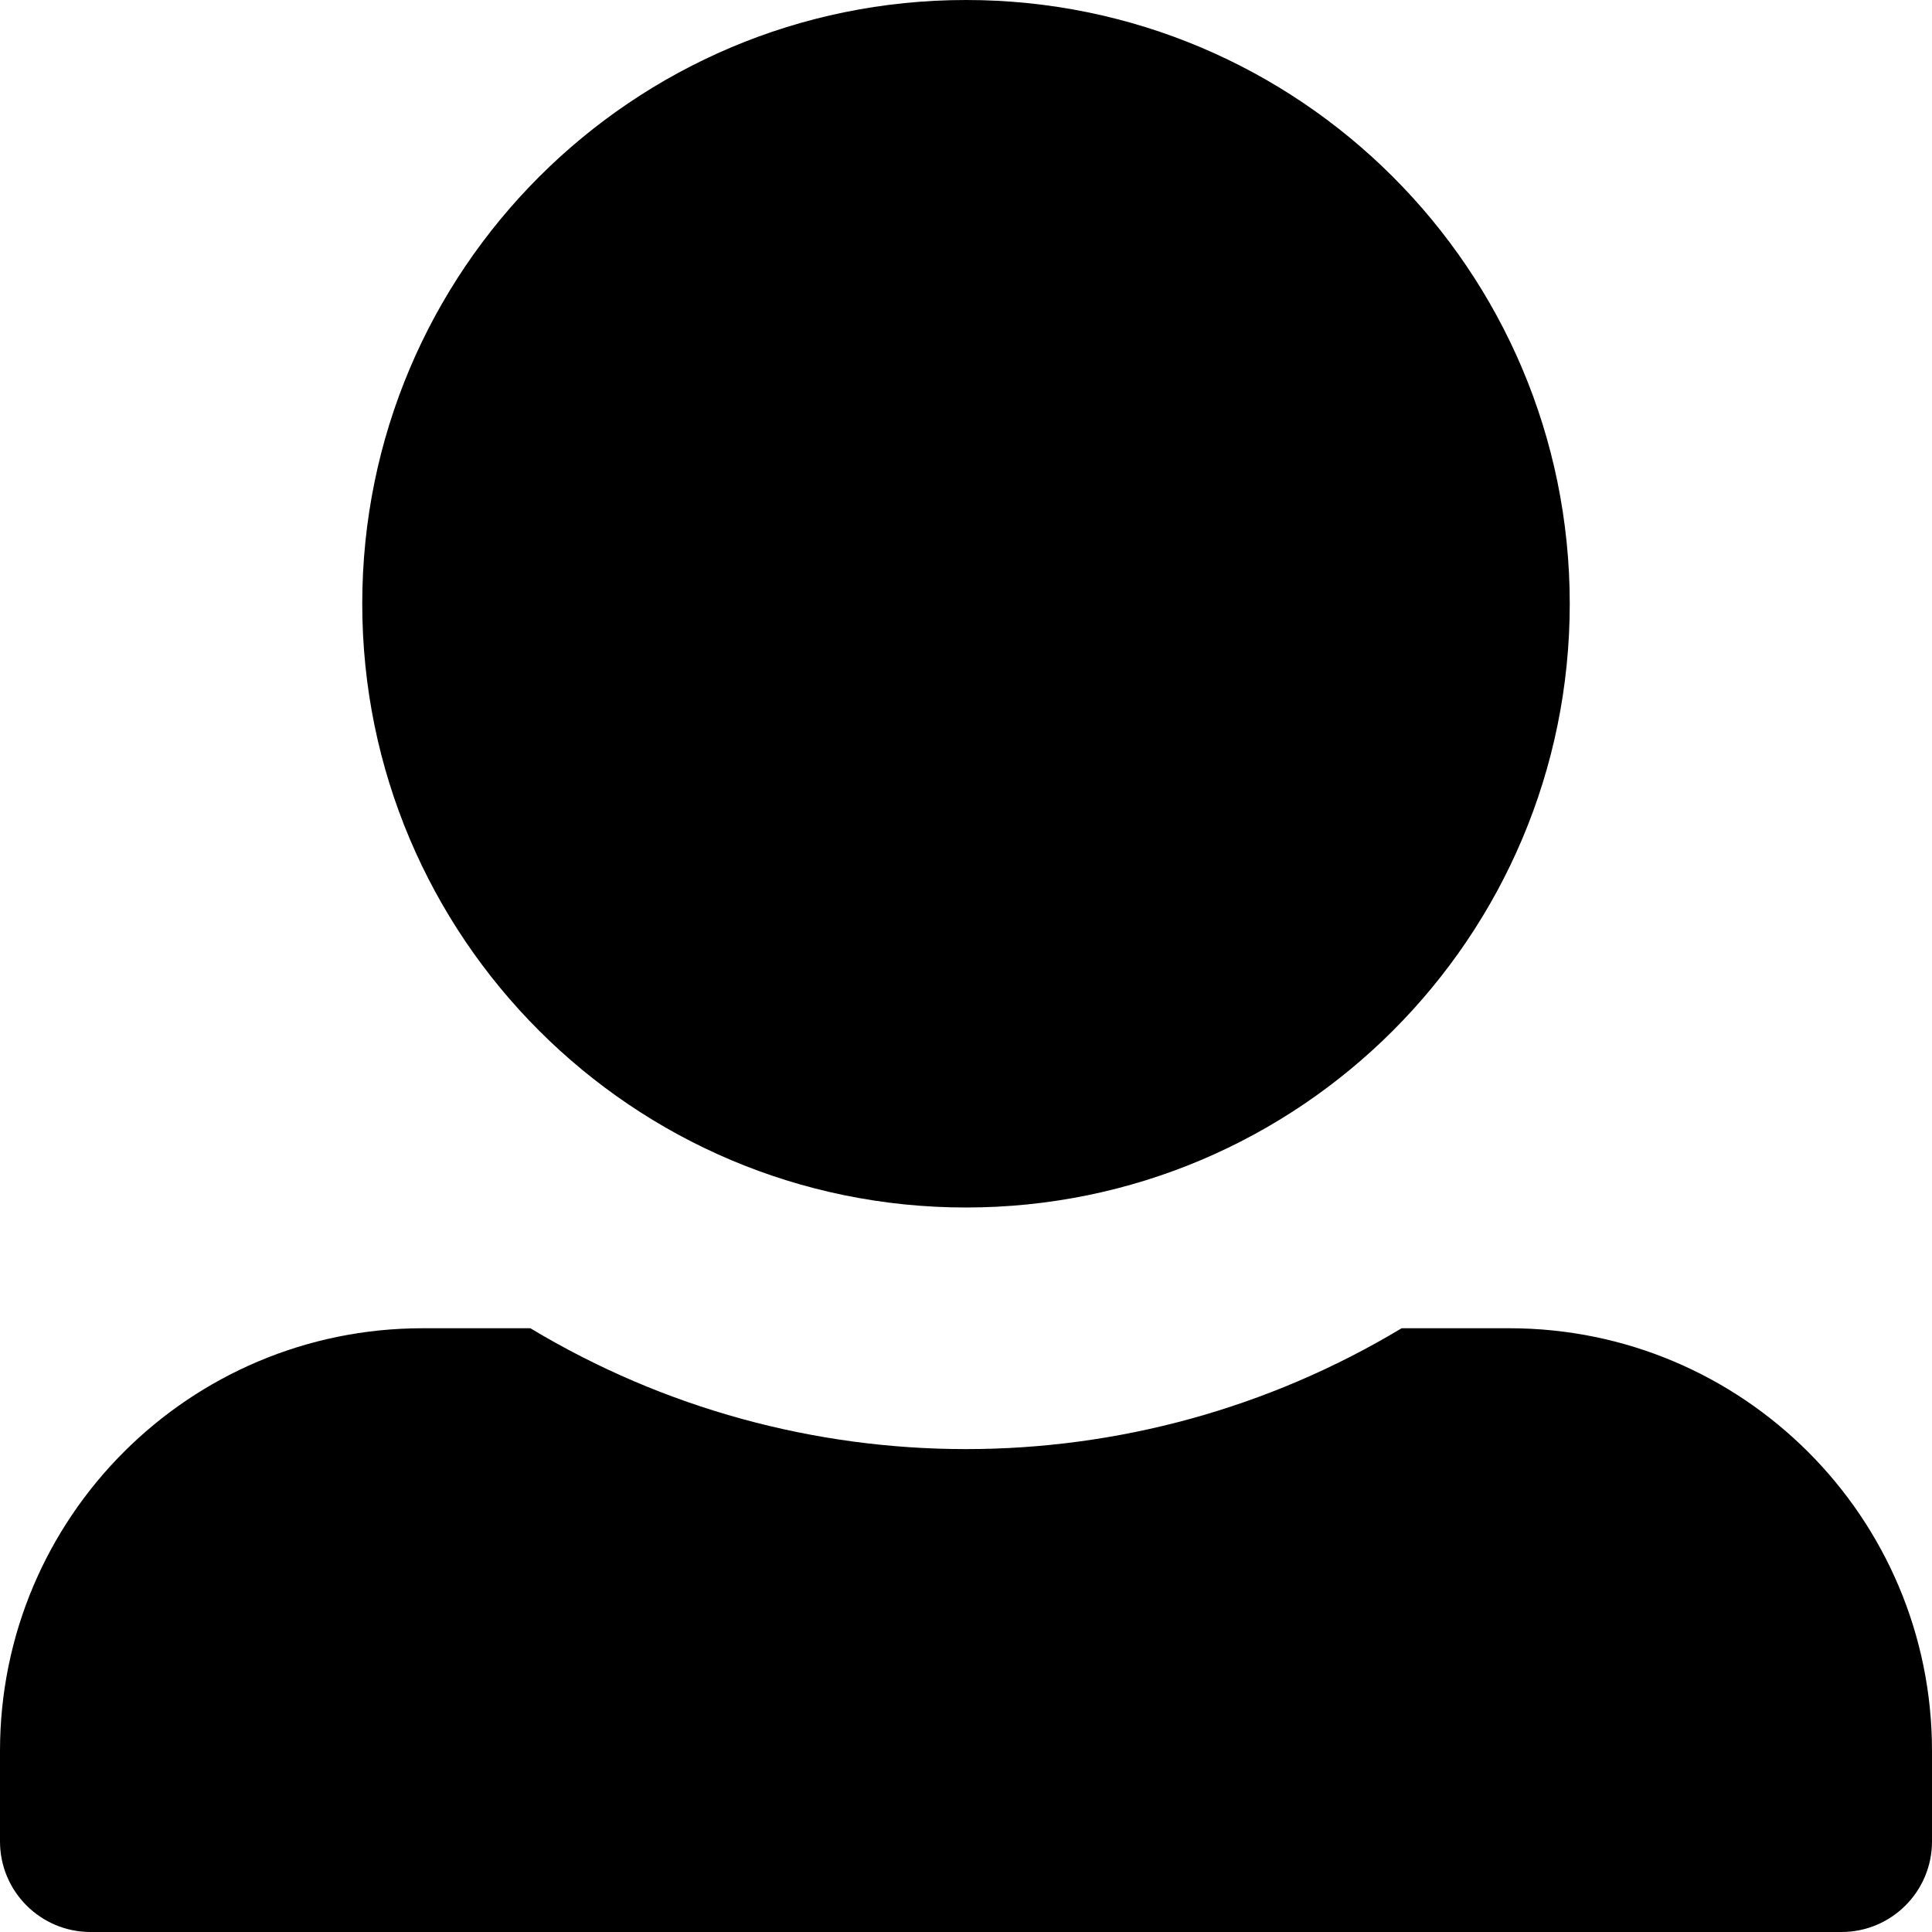
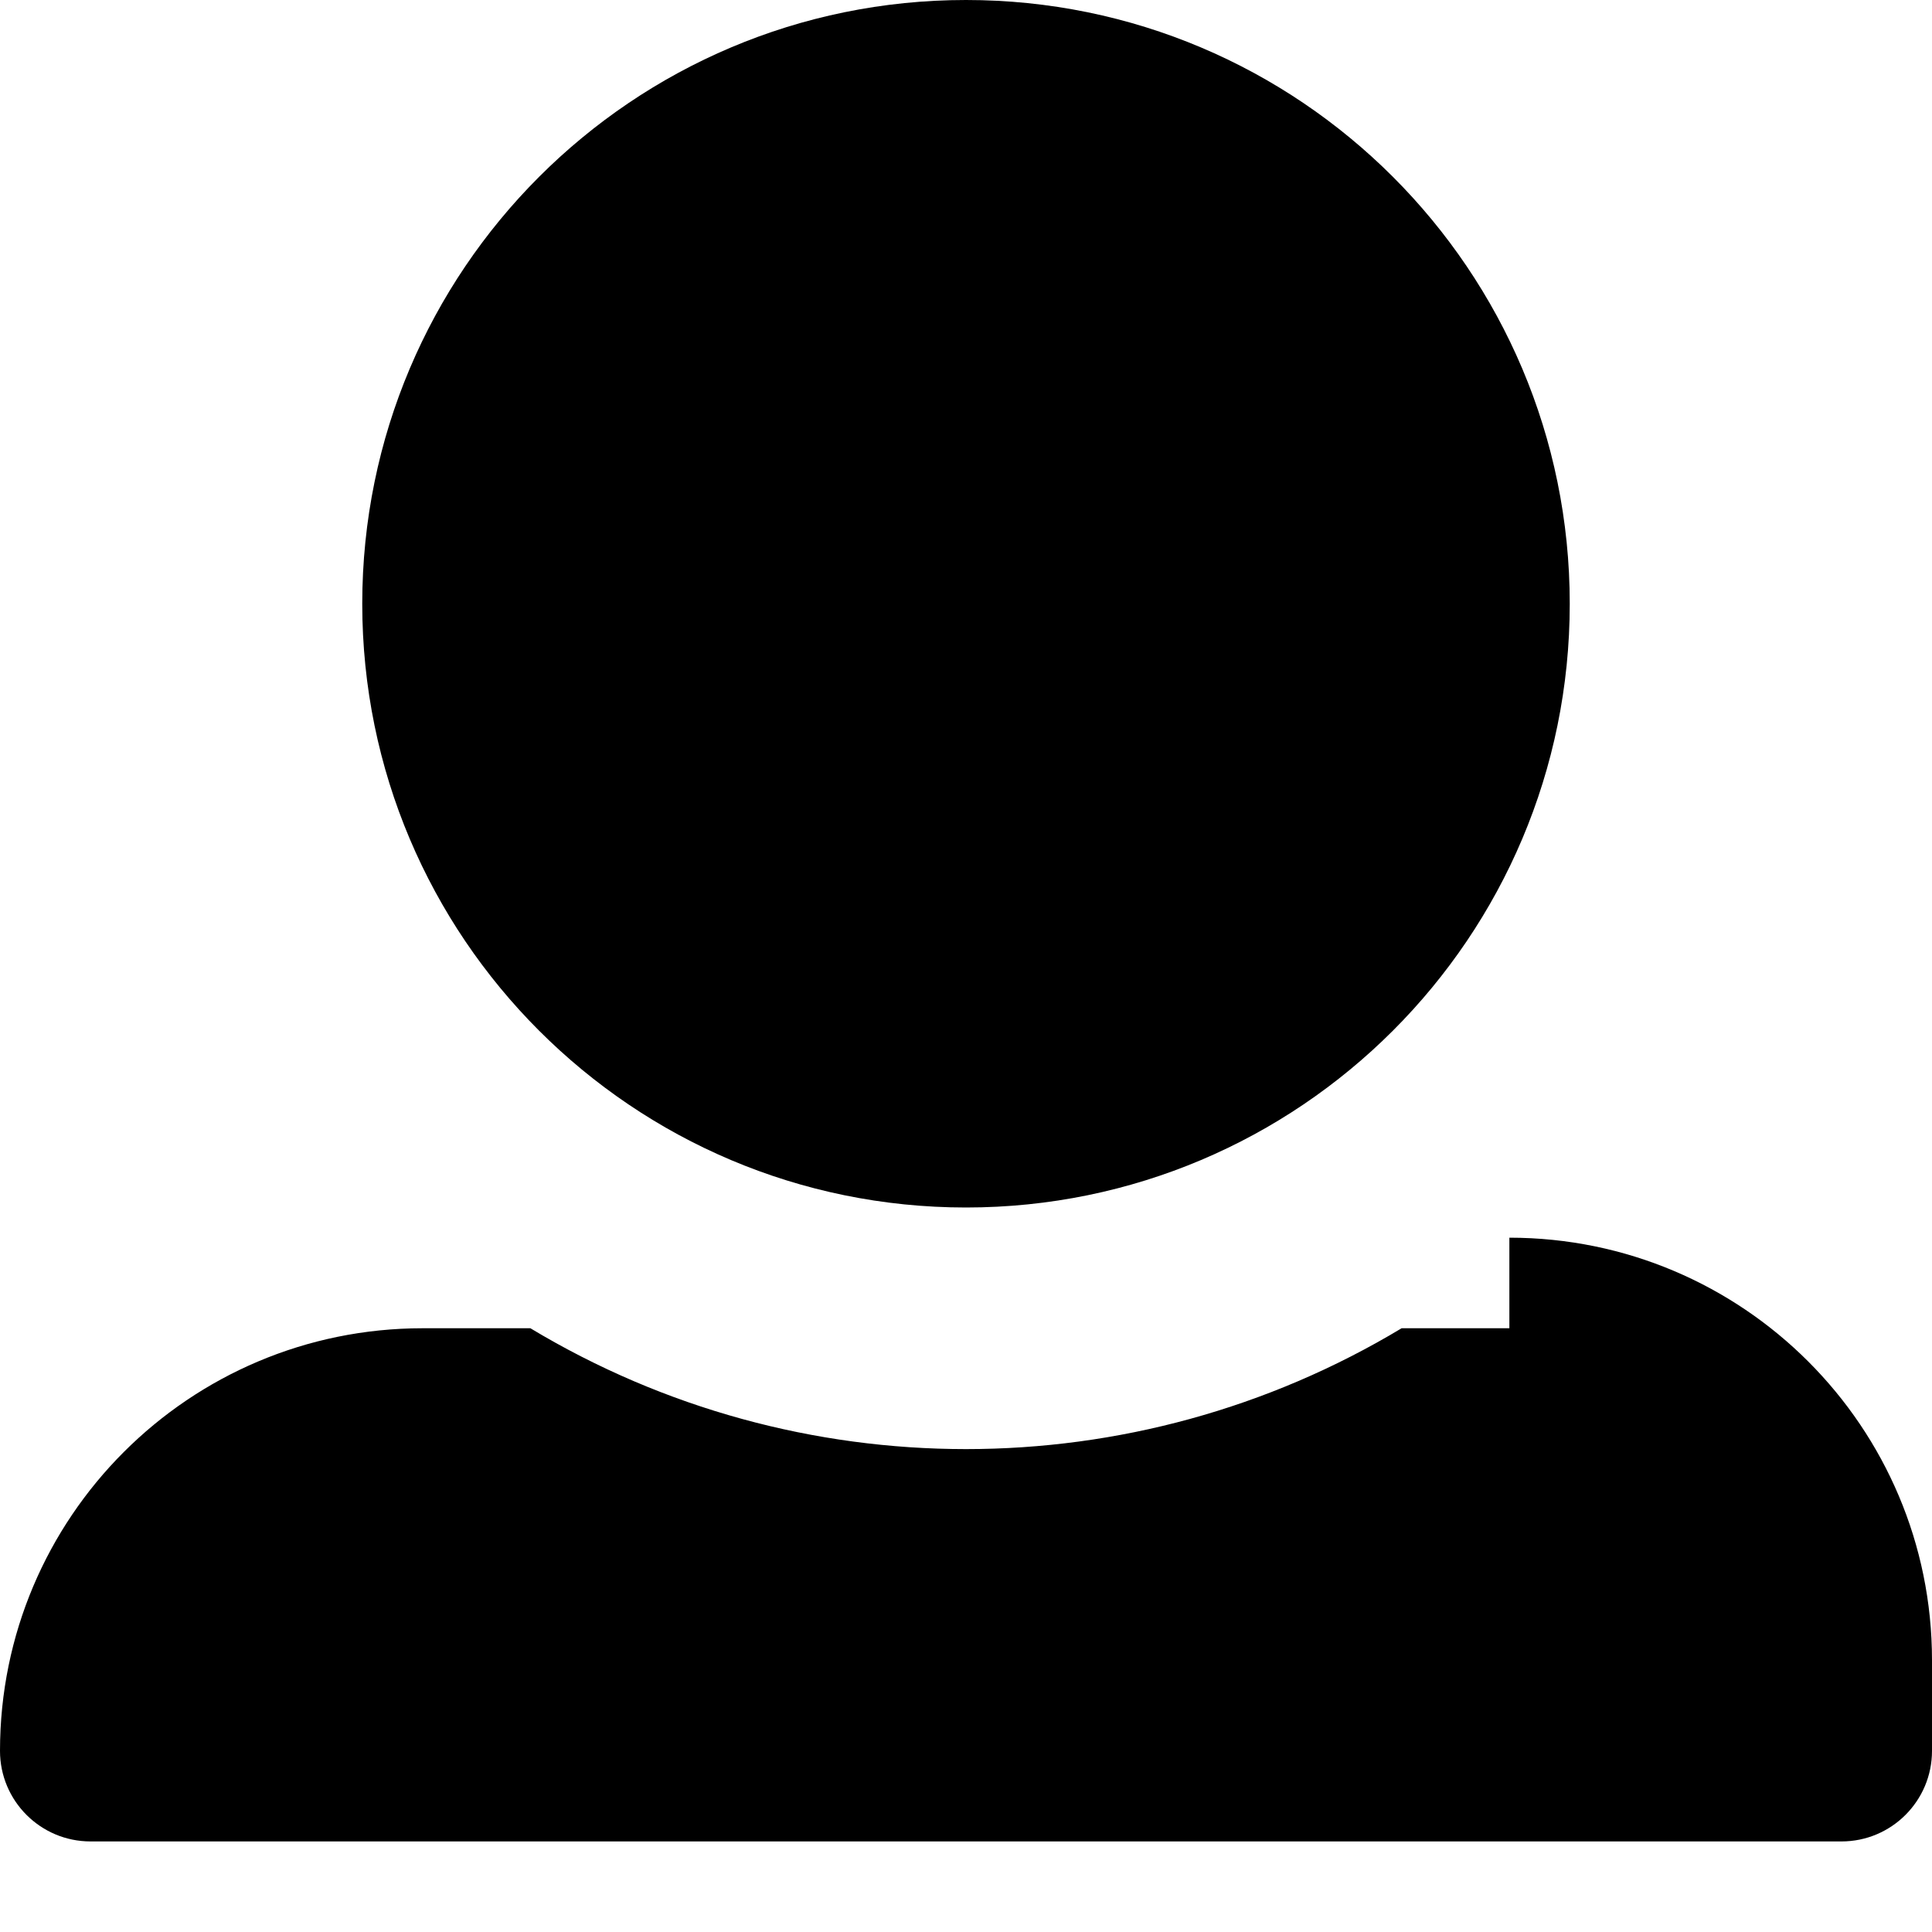
<svg xmlns="http://www.w3.org/2000/svg" viewBox="0 0 512 512">
-   <path d="M96 160C96 71.634 167.635 0 256 0s160 71.634 160 160-71.635 160-160 160S96 248.366 96 160zm304 192h-28.556c-71.006 42.713-159.912 42.695-230.888 0H112C50.144 352 0 402.144 0 464v24c0 13.255 10.745 24 24 24h464c13.255 0 24-10.745 24-24v-24c0-61.856-50.144-112-112-112z" />
+   <path d="M96 160C96 71.634 167.635 0 256 0s160 71.634 160 160-71.635 160-160 160S96 248.366 96 160zm304 192h-28.556c-71.006 42.713-159.912 42.695-230.888 0H112C50.144 352 0 402.144 0 464c0 13.255 10.745 24 24 24h464c13.255 0 24-10.745 24-24v-24c0-61.856-50.144-112-112-112z" />
</svg>